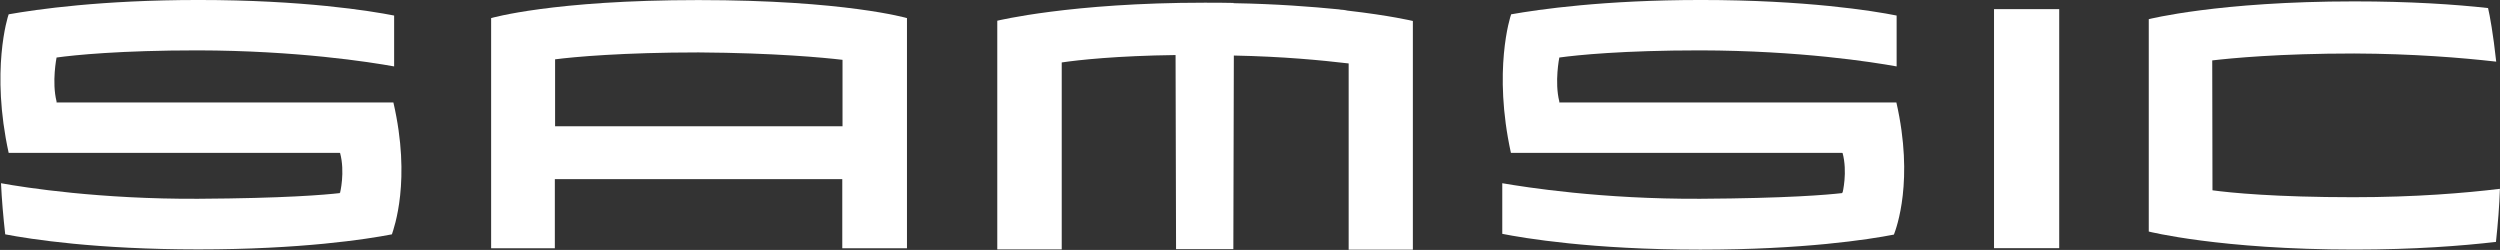
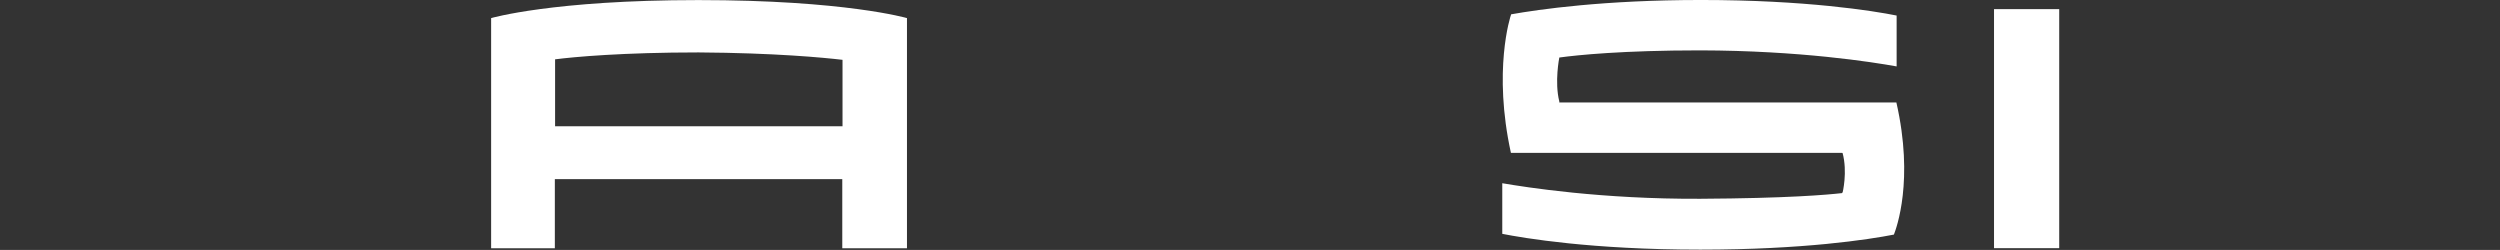
<svg xmlns="http://www.w3.org/2000/svg" xmlns:ns1="http://www.inkscape.org/namespaces/inkscape" xmlns:ns2="http://sodipodi.sourceforge.net/DTD/sodipodi-0.dtd" version="1.1" id="svg7182" ns1:version="0.92.4 (5da689c313, 2019-01-14)" ns2:docname="Samsic.svg" x="0px" y="0px" viewBox="0 0 1012.4 101.2" style="enable-background:new 0 0 1012.4 101.2;" xml:space="preserve">
  <rect x="0" y="0" width="1012.4" height="101.2" fill="#333333" stroke="none" />
  <style type="text/css">
	.st0{fill:#FFFFFF;}
</style>
  <ns2:namedview bordercolor="#666666" borderopacity="1.0" fit-margin-bottom="0" fit-margin-left="0" fit-margin-right="0" fit-margin-top="0" id="base" ns1:current-layer="layer1" ns1:cx="895.16126" ns1:cy="565.43204" ns1:document-units="mm" ns1:pagecheckerboard="true" ns1:pageopacity="0.0" ns1:pageshadow="2" ns1:window-height="1001" ns1:window-maximized="1" ns1:window-width="1920" ns1:window-x="-9" ns1:window-y="-9" ns1:zoom="0.35" pagecolor="#ffffff" showgrid="false">
	</ns2:namedview>
  <g id="g6280" transform="translate(470.288,110.53)">
    <path id="path6282" ns1:connector-curvature="0" class="st0" d="M-103-10v-93.2c0,0-25-7.3-84.5-7.3c-59,0-83.9,7.3-83.9,7.3   V-10h25.8v-28h116.4v28H-103z M-129.1-59.4h-116.4v-27.1c7.6-1,27.7-2.8,58.1-2.8c30.8,0.2,50.7,2.1,58.3,3V-59.4z" />
  </g>
  <path id="path6284" ns1:connector-curvature="0" class="st0" d="M807.5,3.7h26.4v96.8h-26.4V3.7z" />
  <g id="g6286" transform="translate(481.558,116.69)">
-     <path id="path6288" ns1:connector-curvature="0" class="st0" d="M62.3-112.7c-0.5,0-1.2-0.1-1.7-0.2   c-11.2-1.1-25.3-2.2-42.6-2.5v-0.1c-3.8-0.1-7.7-0.1-11.8-0.1c-54.1,0-83.9,7.3-83.9,7.3v92.6h26.1v-75.7c6.7-1,22.3-2.7,46.1-3   c0,11.7,0.2,78.6,0.2,78.6h23.2c0,0,0.2-67.1,0.2-78.4c20.2,0.4,35.3,1.9,46.5,3.2v75.4h26v-92.6c0,0-9.1-2.2-26.5-4.2   C63.4-112.6,62.9-112.6,62.3-112.7" />
-   </g>
+     </g>
  <g id="g6290" transform="translate(495.859,114.295)">
    <path id="path6292" ns1:connector-curvature="0" class="st0" d="M272.1-72.8H135.6v-0.4c-2-7.9,0-17.8,0-17.8   c7.2-1,25.8-2.9,57.1-2.9c40.3,0.1,69.5,4.7,79.5,6.5v-20.6c-9.4-1.9-36.9-6.3-79.2-6.3c-39.2,0-65.6,3.8-76.9,5.8   c-0.4,1-7.4,22.8-0.1,56.1h134.1v0.1l0.2-0.1c2.1,7.8,0,16.2,0,16.2l-0.2-0.2v0.3c-6.1,0.7-22.3,2.1-57.4,2.3   c-39.9,0.2-70.9-4.7-80.2-6.3v20.5c8.6,1.7,36.1,6.4,80.2,6.4c41.6,0,68.2-4.1,78.4-6.1C272.1-21.9,279.3-41.2,272.1-72.8" />
  </g>
  <g id="g6294" transform="translate(511.464,112.064)">
-     <path id="path6296" ns1:connector-curvature="0" class="st0" d="M500.9-35.6c-14.1,1.7-34.1,3.4-59.4,3.4   c-31.4,0-49.7-1.8-57-2.8l-0.1-52.6c7.8-0.9,27.1-2.8,57.5-2.8c23.9,0.1,43.3,1.7,57.5,3.3c-1.2-11.1-2.6-18.8-3.3-21.7   c-13.5-1.5-31.6-2.7-54.2-2.7c-55,0-83.2,7.2-83.2,7.2v86c0,0,28.8,7.3,83.2,7.3c24.3,0,43.5-1.5,57.4-3.1   C500.1-21.6,500.7-28.8,500.9-35.6" />
-   </g>
+     </g>
  <g id="g6298" transform="translate(457.008,114.295)">
-     <path id="path6300" ns1:connector-curvature="0" class="st0" d="M-297.7-72.8h-136.4v-0.4c-2-7.9,0-17.8,0-17.8   c7.2-1,25.8-2.9,57.2-2.9c40.2,0.1,69.5,4.7,79.5,6.5v-20.6c-9.6-1.9-37-6.3-79.2-6.3c-39.2,0-65.6,3.8-76.9,5.8   c-0.4,1-7.3,22.8,0,56.1h134.1v0.1l0.1-0.1c2.1,7.8,0,16.2,0,16.2l-0.1-0.2v0.3c-6.2,0.7-22.3,2.1-57.4,2.3   c-39.4,0.2-70-4.5-79.8-6.3c0.3,6.6,0.9,13.5,1.7,20.7c10.4,2,37,6.1,78.2,6.1c41.5,0,68.1-4.1,78.4-6.1   C-297.5-21.9-290.4-41.2-297.7-72.8" />
-   </g>
+     </g>
</svg>